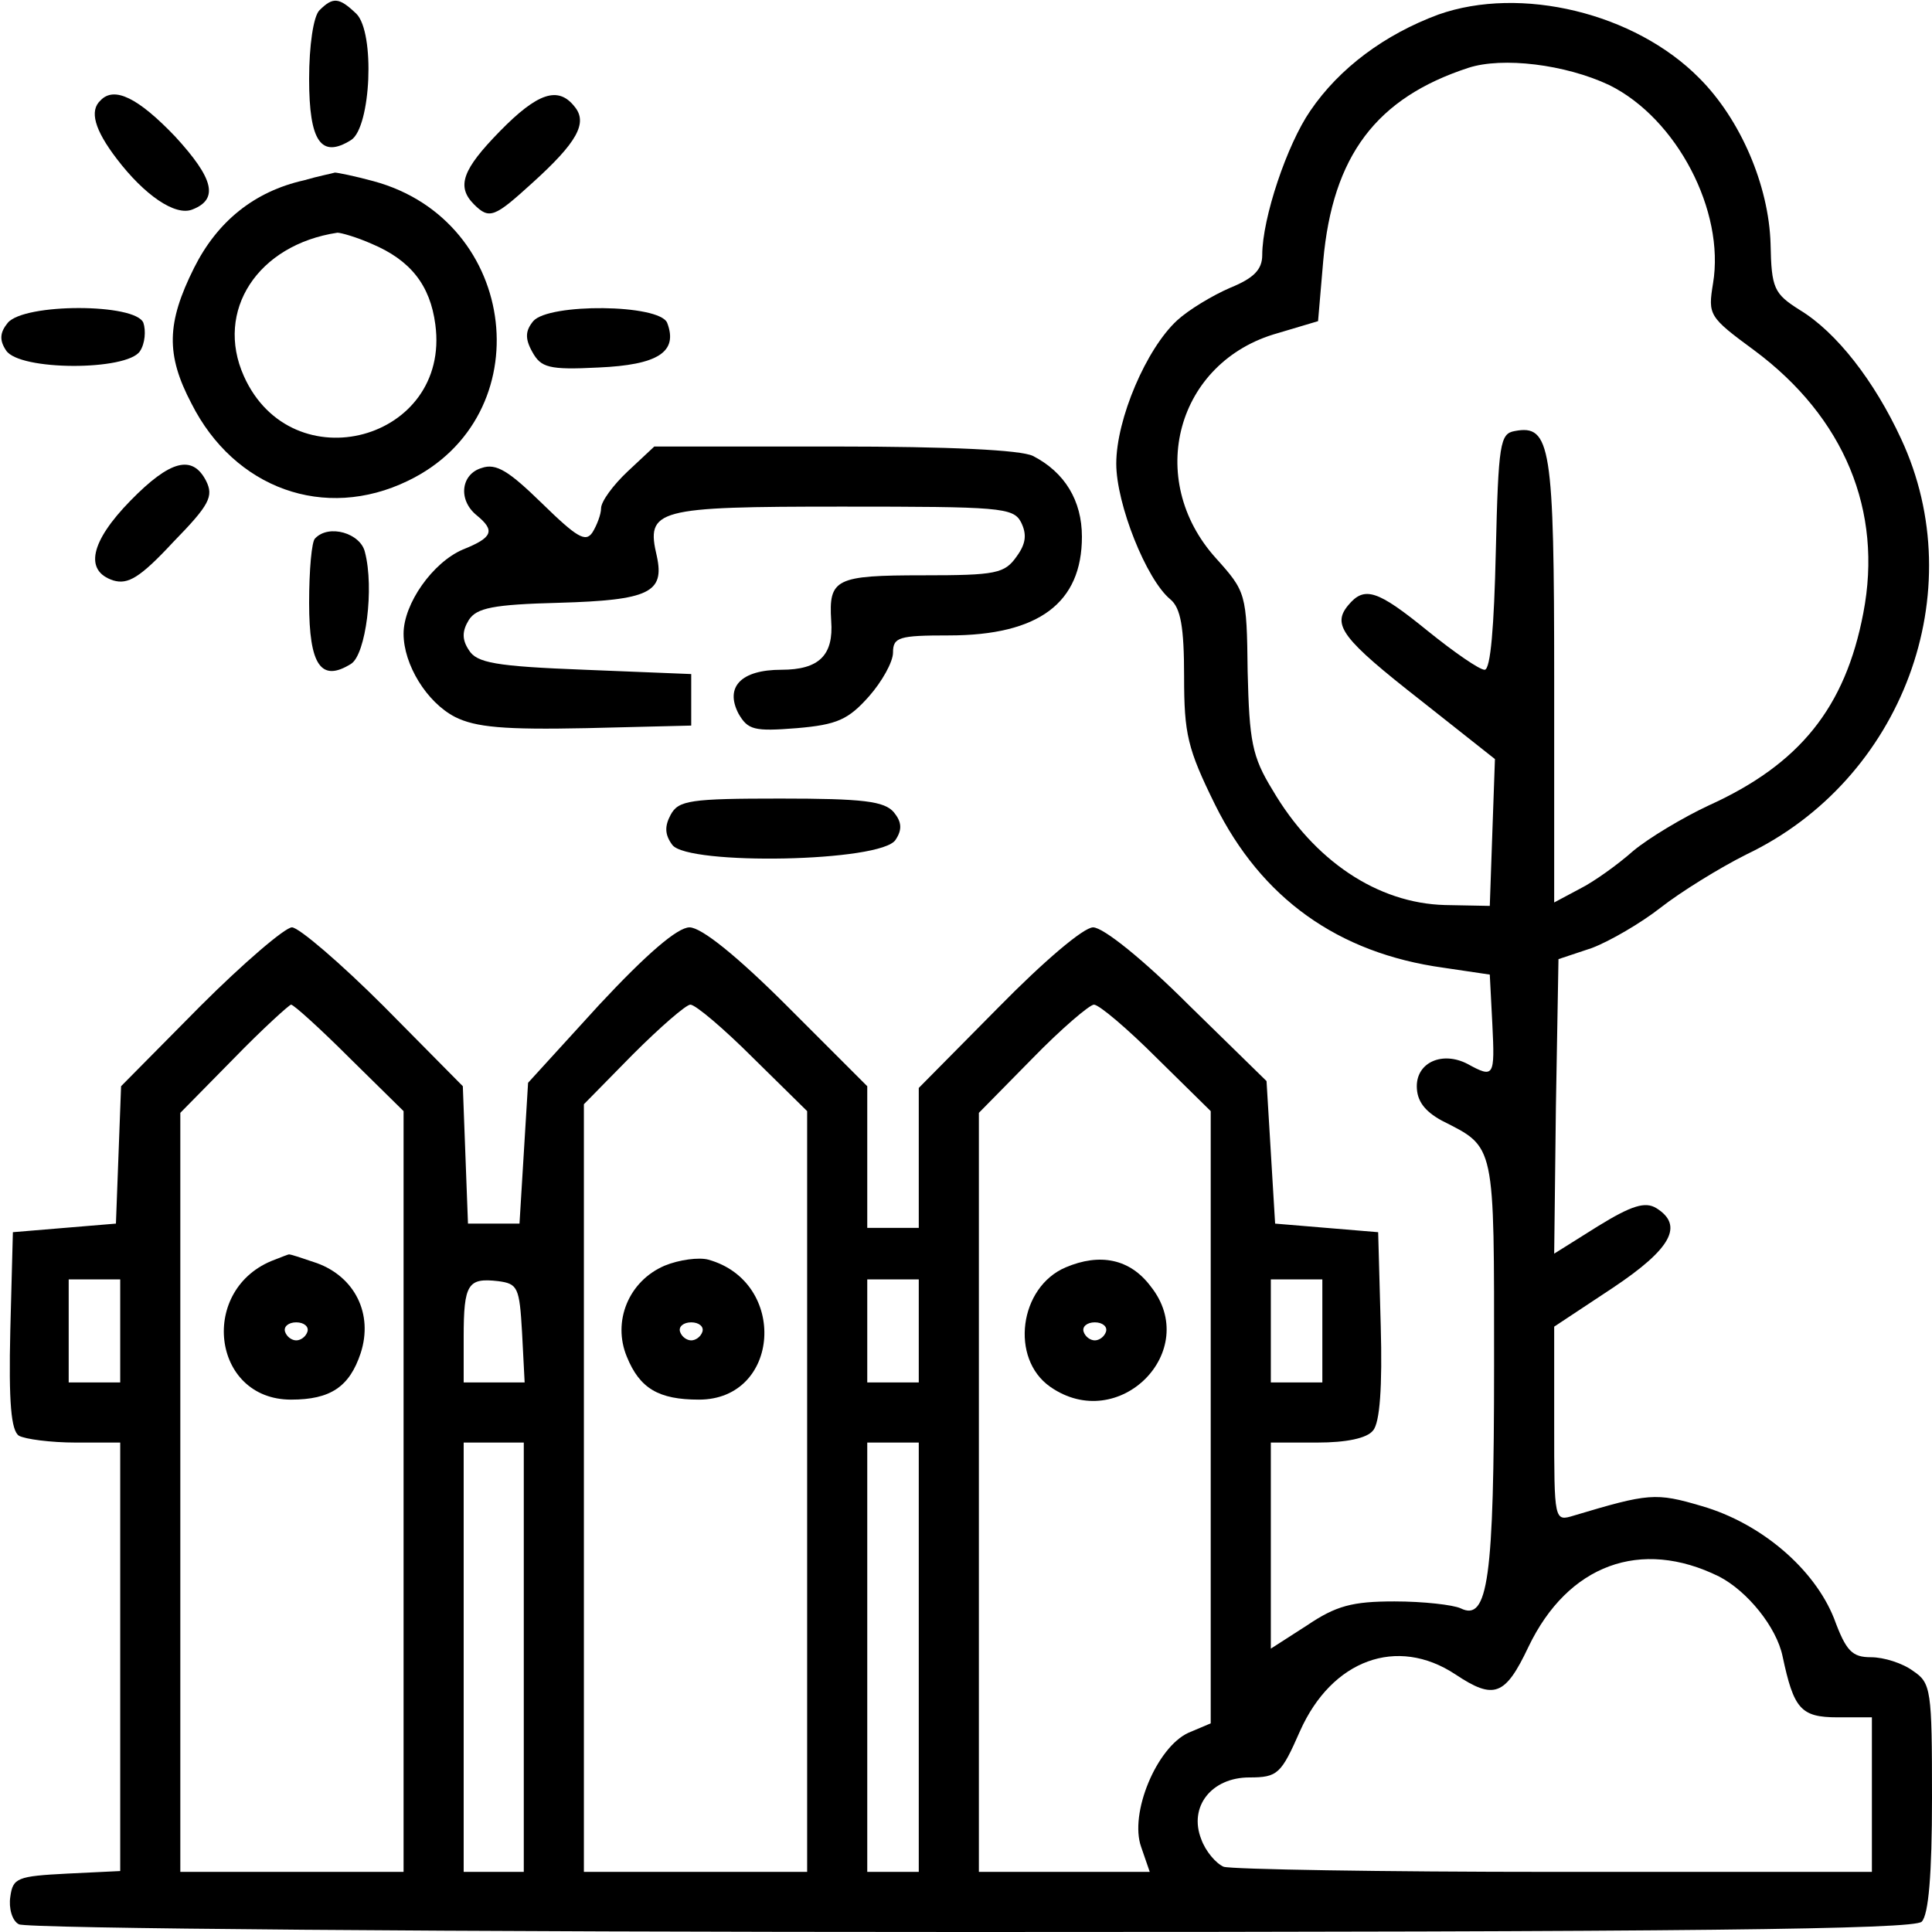
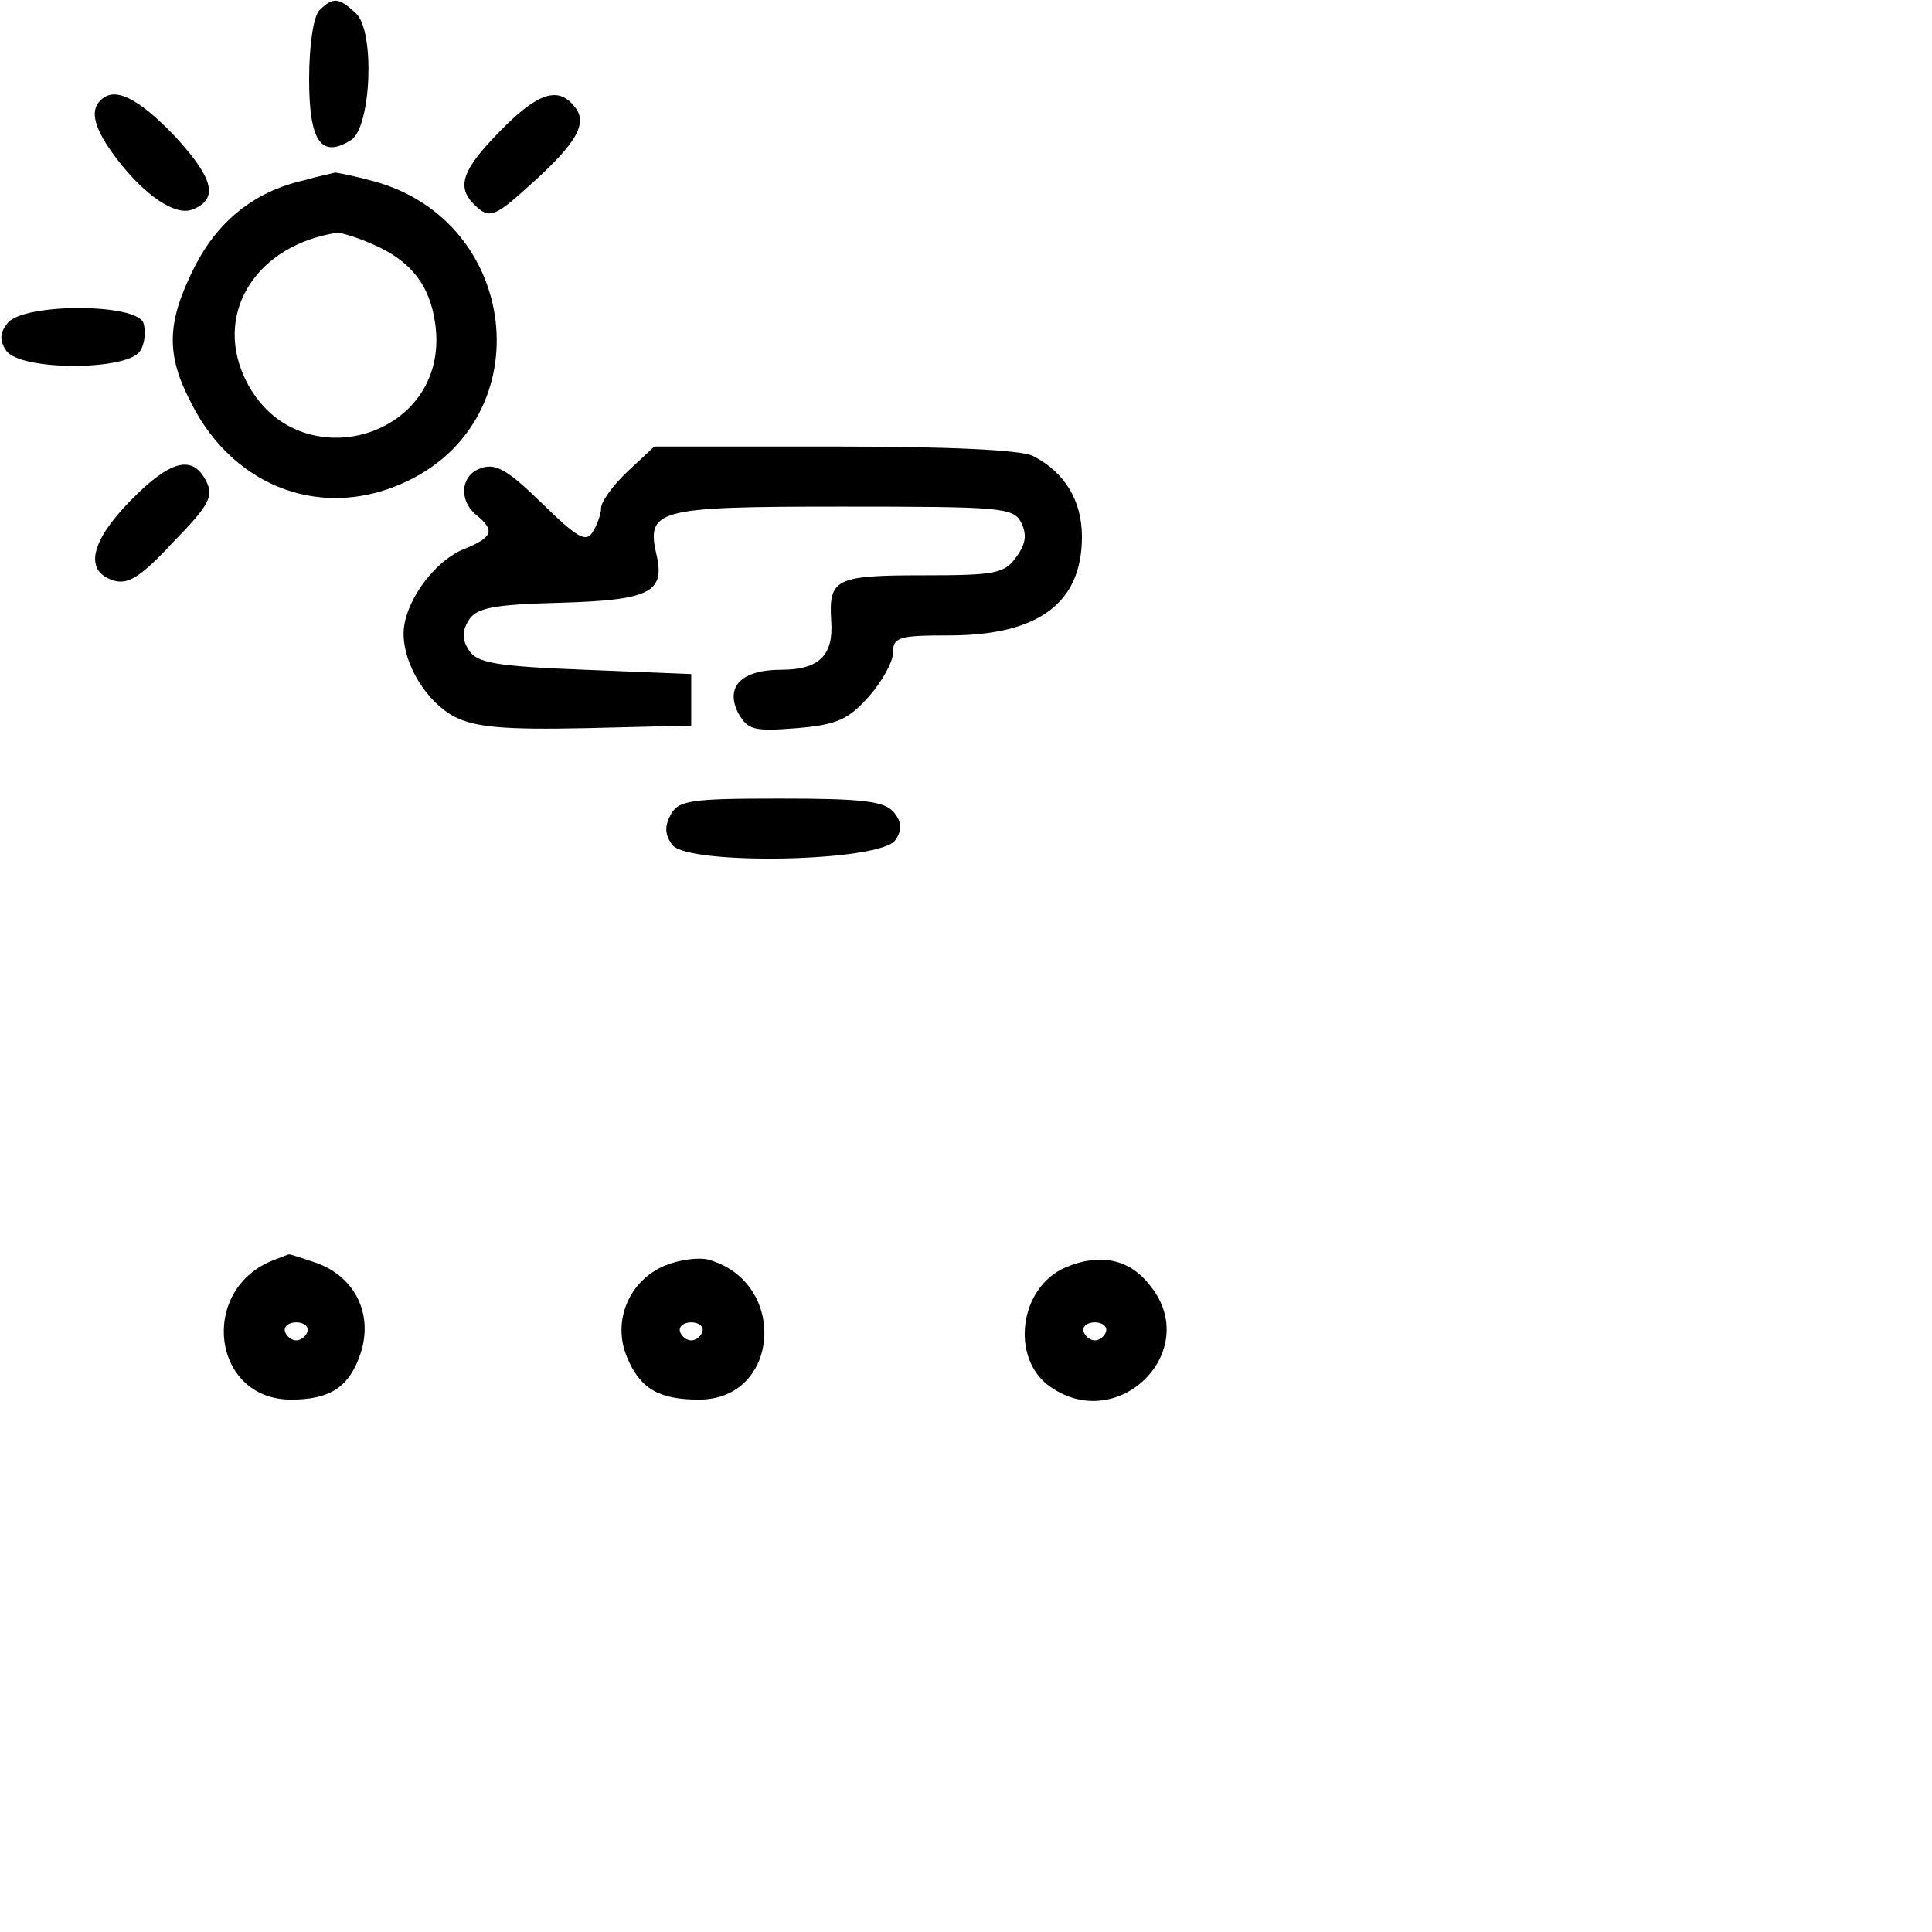
<svg xmlns="http://www.w3.org/2000/svg" version="1.0" width="225pt" height="225pt" viewBox="0 0 225 225" preserveAspectRatio="xMidYMid meet">
  <g transform="translate(0,225) scale(0.1,-0.1)" fill="#000000" stroke="none">
    <path d="M372 2238 c-7 -7 -12 -41 -12 -80 0 -73 14 -93 49 -71 23 15 28 125 6 147 -20 19 -27 20 -43 4z" />
-     <path d="M1675 2233 c-62 -23 -115 -62 -149 -112 -27 -39 -56 -125 -56 -168 0 -17 -10 -27 -37 -38 -21 -9 -49 -26 -62 -38 -36 -33 -71 -115 -71 -167 0 -47 35 -135 63 -158 12 -10 16 -32 16 -90 0 -67 4 -84 36 -149 54 -109 143 -173 266 -190 l54 -8 3 -58 c3 -61 2 -63 -29 -46 -29 15 -59 2 -59 -26 0 -17 9 -29 29 -40 63 -32 61 -24 61 -285 0 -249 -7 -299 -39 -283 -9 4 -43 8 -77 8 -49 0 -68 -5 -102 -28 l-42 -27 0 120 0 120 54 0 c34 0 58 5 65 14 8 9 11 51 9 122 l-3 109 -60 5 -60 5 -5 83 -5 83 -91 89 c-52 52 -99 90 -111 90 -11 0 -57 -39 -111 -94 l-92 -93 0 -82 0 -81 -30 0 -30 0 0 83 0 82 -93 93 c-58 58 -100 92 -114 92 -14 0 -50 -31 -105 -90 l-83 -91 -5 -82 -5 -82 -30 0 -30 0 -3 80 -3 80 -92 93 c-50 50 -99 92 -107 92 -8 0 -57 -42 -107 -92 l-92 -93 -3 -80 -3 -80 -60 -5 -60 -5 -3 -114 c-2 -85 1 -117 10 -123 7 -4 37 -8 66 -8 l52 0 0 -250 0 -249 -62 -3 c-58 -3 -63 -5 -66 -27 -2 -13 2 -28 10 -32 7 -5 506 -9 1108 -9 839 0 1099 3 1108 12 8 8 12 55 12 144 0 126 -1 134 -22 148 -12 9 -34 16 -49 16 -22 0 -29 7 -43 45 -23 58 -85 111 -154 131 -54 16 -62 15 -149 -11 -23 -7 -23 -7 -23 107 l0 113 68 45 c69 46 83 73 51 93 -13 8 -29 3 -68 -21 l-51 -32 2 171 3 172 39 13 c21 8 57 29 80 47 23 18 68 46 100 62 182 87 263 306 180 484 -31 67 -75 124 -118 150 -30 19 -33 25 -34 77 -2 68 -35 145 -83 193 -75 76 -208 108 -304 74z m199 -82 c79 -39 135 -147 121 -231 -6 -37 -5 -39 48 -78 105 -78 150 -187 127 -306 -21 -110 -74 -176 -180 -224 -30 -14 -70 -38 -88 -53 -18 -16 -46 -36 -62 -44 l-30 -16 0 259 c0 273 -4 298 -46 290 -17 -3 -19 -14 -22 -141 -2 -86 -6 -137 -13 -137 -6 0 -35 20 -66 45 -59 48 -74 53 -93 30 -19 -23 -7 -39 85 -111 l86 -68 -3 -85 -3 -86 -52 1 c-79 2 -153 52 -201 134 -24 39 -27 57 -29 138 -1 91 -2 93 -37 132 -83 92 -46 229 72 262 l47 14 6 70 c11 123 62 190 169 225 40 13 113 4 164 -20z m-1467 -1133 l63 -62 0 -443 0 -443 -130 0 -130 0 0 442 0 442 62 63 c34 35 65 63 67 63 3 0 34 -28 68 -62z m470 0 l63 -62 0 -443 0 -443 -130 0 -130 0 0 447 0 447 57 58 c32 32 62 58 67 58 6 0 39 -28 73 -62z m470 0 l63 -62 0 -357 0 -356 -26 -11 c-37 -17 -69 -94 -55 -133 l10 -29 -100 0 -99 0 0 442 0 442 62 63 c34 35 67 63 72 63 6 0 39 -28 73 -62z m-1207 -318 l0 -60 -30 0 -30 0 0 60 0 60 30 0 30 0 0 -60z m468 -2 l3 -58 -36 0 -35 0 0 53 c0 62 5 69 40 65 23 -3 25 -7 28 -60z m462 2 l0 -60 -30 0 -30 0 0 60 0 60 30 0 30 0 0 -60z m470 0 l0 -60 -30 0 -30 0 0 60 0 60 30 0 30 0 0 -60z m-930 -380 l0 -250 -35 0 -35 0 0 250 0 250 35 0 35 0 0 -250z m460 0 l0 -250 -30 0 -30 0 0 250 0 250 30 0 30 0 0 -250z m932 94 c33 -17 67 -59 74 -93 13 -61 21 -71 64 -71 l40 0 0 -90 0 -90 -369 0 c-203 0 -377 3 -386 6 -9 4 -21 18 -26 32 -15 38 12 72 56 72 33 0 37 4 59 54 37 83 113 111 181 66 45 -30 58 -25 85 32 46 96 131 127 222 82z" />
    <path d="M320 783 c-89 -33 -74 -163 19 -163 46 0 68 15 81 54 15 46 -7 89 -51 105 -18 6 -32 11 -33 10 -1 0 -8 -3 -16 -6z m38 -84 c-2 -6 -8 -10 -13 -10 -5 0 -11 4 -13 10 -2 6 4 11 13 11 9 0 15 -5 13 -11z" />
    <path d="M774 776 c-42 -18 -61 -65 -44 -106 15 -37 37 -50 84 -50 95 0 104 137 11 163 -11 3 -34 0 -51 -7z m44 -77 c-2 -6 -8 -10 -13 -10 -5 0 -11 4 -13 10 -2 6 4 11 13 11 9 0 15 -5 13 -11z" />
    <path d="M1241 774 c-54 -23 -65 -106 -18 -139 80 -56 177 42 117 117 -24 32 -59 39 -99 22z m47 -75 c-2 -6 -8 -10 -13 -10 -5 0 -11 4 -13 10 -2 6 4 11 13 11 9 0 15 -5 13 -11z" />
    <path d="M117 2133 c-13 -12 -7 -34 19 -68 32 -42 68 -67 88 -59 31 12 25 36 -20 85 -43 45 -71 59 -87 42z" />
    <path d="M582 2097 c-43 -44 -51 -64 -30 -85 18 -18 24 -15 68 25 52 47 65 70 49 89 -19 24 -43 16 -87 -29z" />
    <path d="M354 2040 c-58 -13 -101 -48 -128 -102 -32 -64 -33 -101 -3 -158 50 -99 155 -137 252 -90 156 75 130 303 -40 349 -22 6 -42 10 -45 10 -3 -1 -19 -4 -36 -9z m79 -74 c45 -19 68 -48 74 -94 18 -135 -167 -185 -223 -60 -34 76 16 153 109 167 4 0 22 -5 40 -13z" />
    <path d="M9 1874 c-9 -11 -10 -20 -2 -32 15 -24 141 -24 156 -1 6 9 7 24 4 33 -9 23 -139 23 -158 0z" />
-     <path d="M621 1876 c-9 -11 -10 -20 -1 -36 10 -18 19 -21 77 -18 69 3 93 18 80 52 -9 22 -138 23 -156 2z" />
    <path d="M731 1701 c-17 -16 -31 -35 -31 -43 0 -7 -5 -20 -10 -28 -8 -12 -18 -6 -59 34 -38 37 -53 47 -70 41 -24 -7 -28 -37 -6 -55 22 -18 19 -26 -16 -40 -35 -15 -69 -63 -69 -98 0 -36 27 -80 60 -97 24 -12 57 -15 153 -13 l122 3 0 30 0 30 -124 5 c-104 4 -126 8 -135 23 -8 12 -8 22 0 35 9 14 28 18 105 20 105 3 123 12 114 54 -13 55 -2 58 216 58 183 0 199 -1 208 -18 7 -14 6 -25 -5 -40 -14 -20 -24 -22 -109 -22 -102 0 -110 -4 -107 -53 3 -40 -14 -57 -58 -57 -47 0 -66 -20 -50 -51 11 -19 18 -21 68 -17 47 4 60 10 84 37 15 17 28 40 28 51 0 18 7 20 65 20 105 0 155 38 155 115 0 42 -20 75 -57 94 -14 7 -97 11 -231 11 l-210 0 -31 -29z" />
    <path d="M152 1667 c-47 -48 -54 -82 -20 -93 17 -5 31 3 70 45 42 43 47 53 38 71 -16 31 -42 24 -88 -23z" />
-     <path d="M367 1623 c-4 -3 -7 -37 -7 -75 0 -73 14 -93 49 -71 17 11 27 88 16 130 -5 22 -42 33 -58 16z" />
    <path d="M781 1301 c-7 -13 -7 -23 2 -35 18 -24 244 -20 260 6 8 12 7 21 -2 32 -11 13 -36 16 -132 16 -105 0 -119 -2 -128 -19z" />
  </g>
</svg>